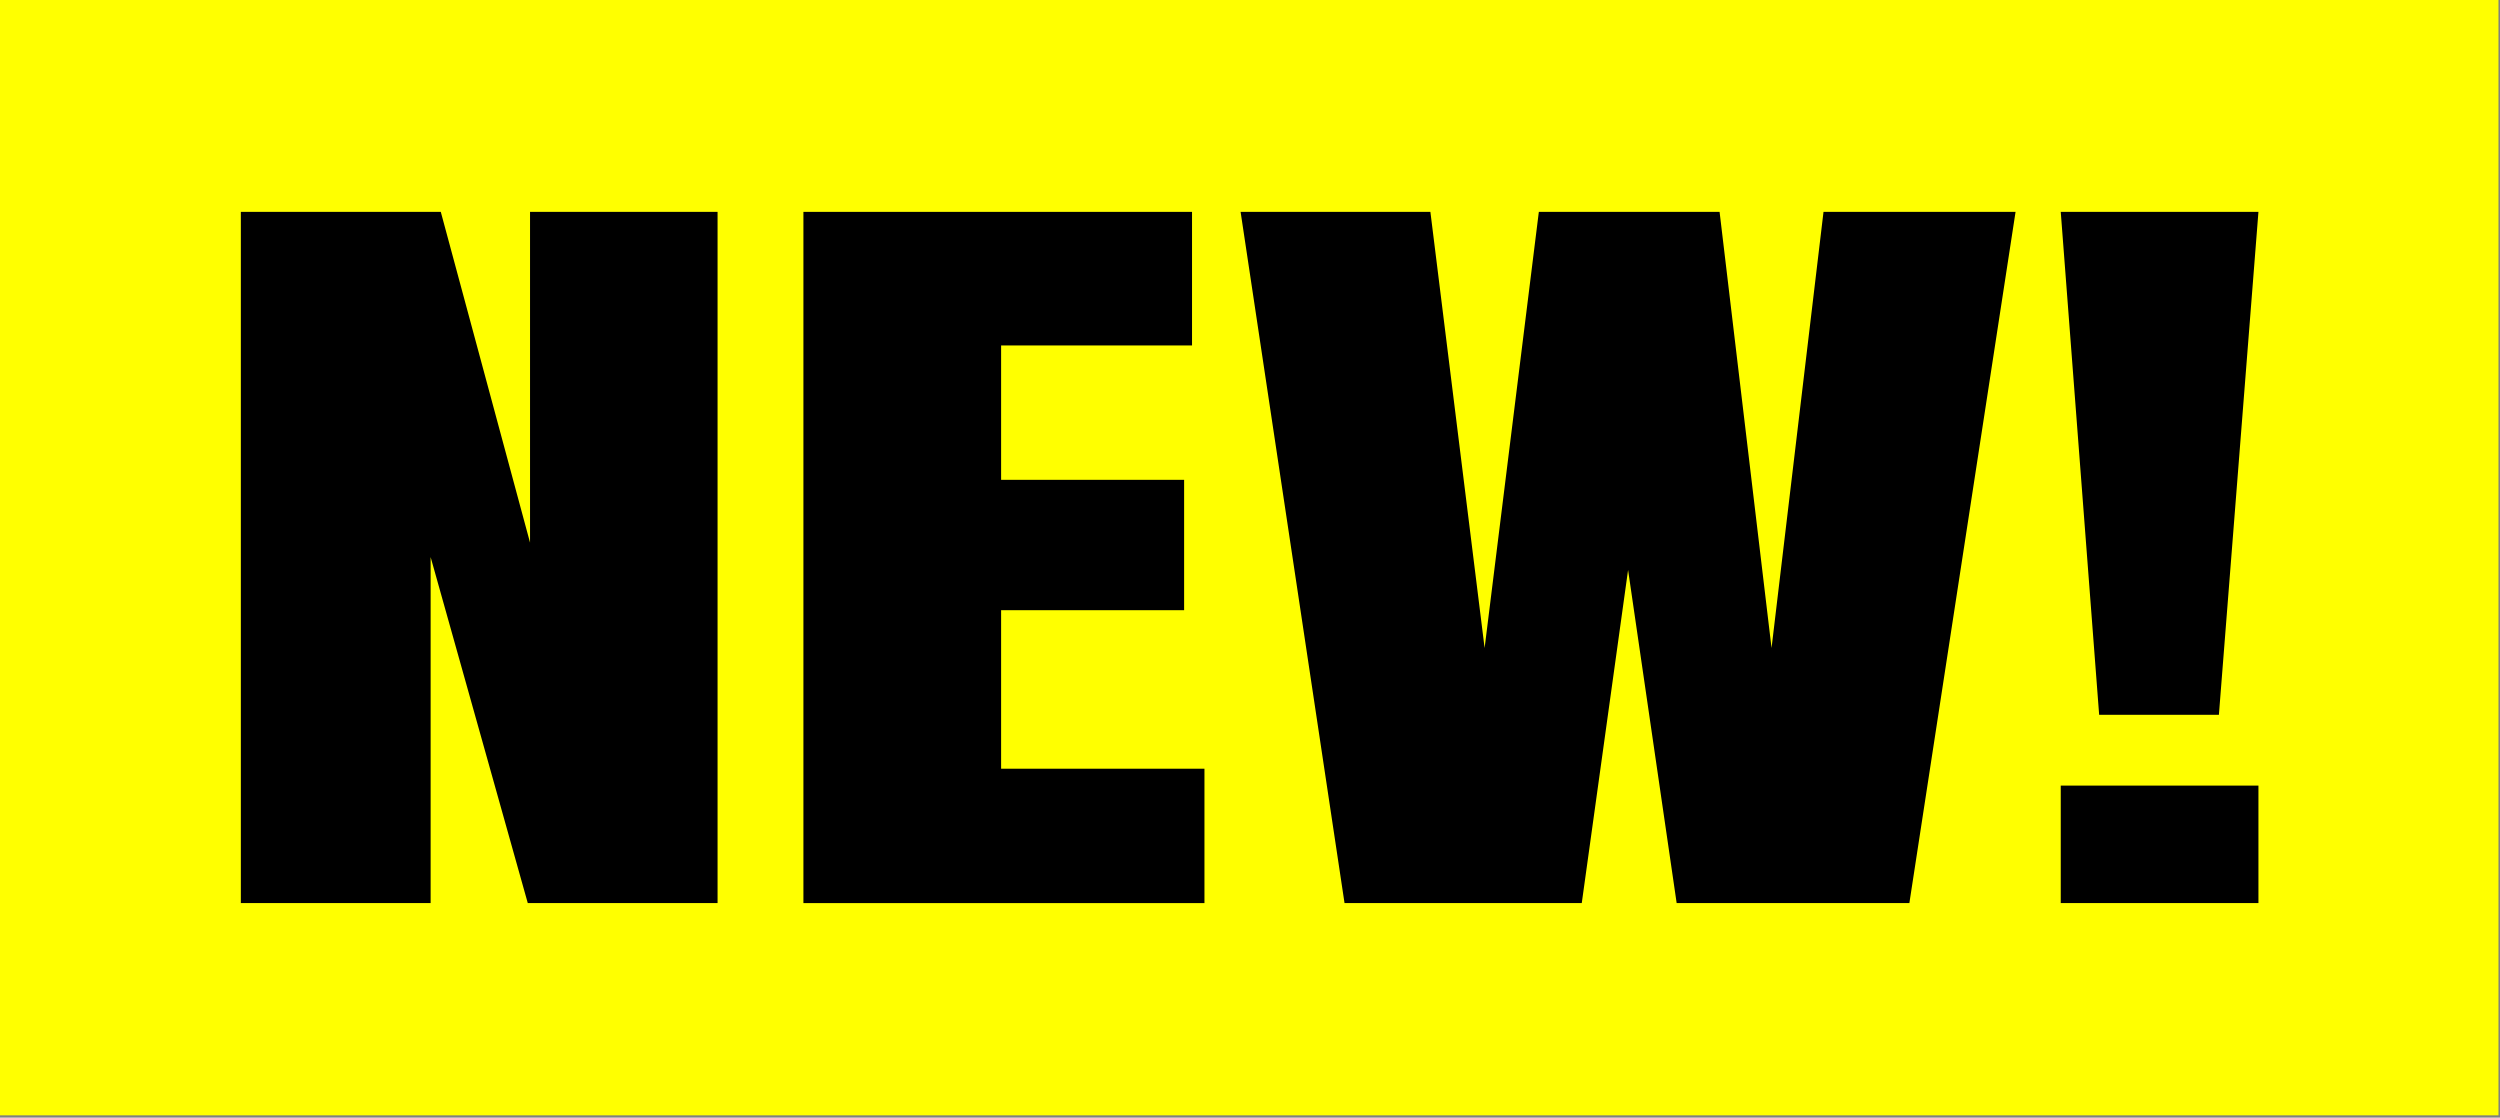
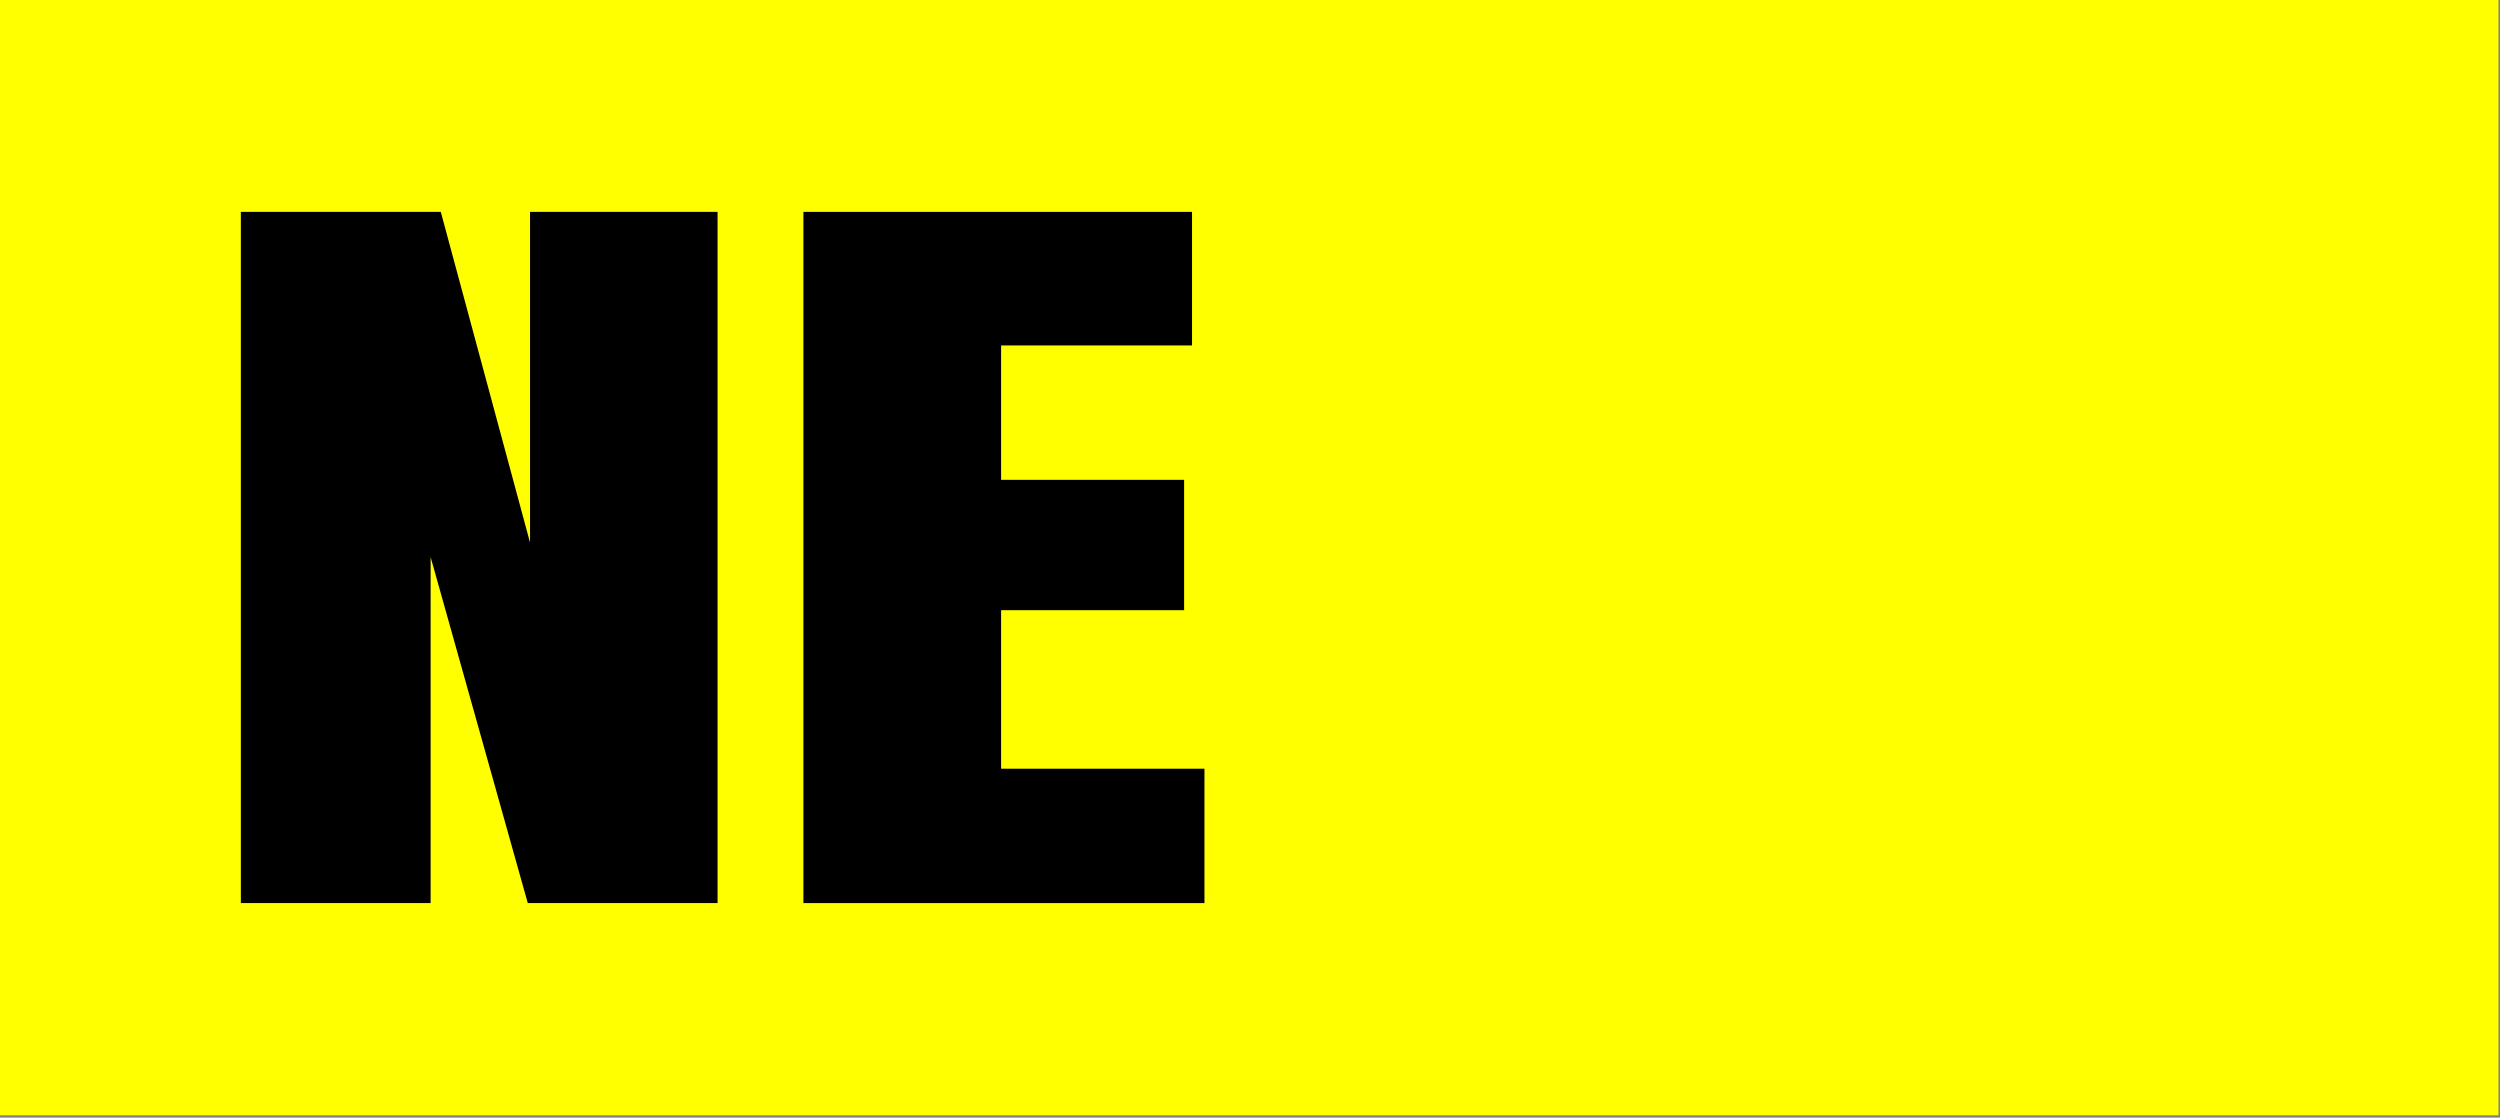
<svg xmlns="http://www.w3.org/2000/svg" width="100%" height="100%" viewBox="0 0 982 439" version="1.1" xml:space="preserve" style="fill-rule:evenodd;clip-rule:evenodd;stroke-linejoin:round;stroke-miterlimit:2;">
  <rect x="0" y="0" width="982" height="439" fill="#808080" stroke="none" />
  <g transform="matrix(1,0,0,1,-171.413,-156.927)">
    <rect x="171.413" y="156.927" width="981.403" height="438.105" style="fill:rgb(255,255,0);" />
  </g>
  <g transform="matrix(36.978,0,0,26.34,-18794.5,-26380.1)">
    <g transform="matrix(12,0,0,12,510.364,1014.99)">
      <path d="M0.038,-0L0.038,-0.859L0.215,-0.859L0.294,-0.448L0.294,-0.859L0.46,-0.859L0.46,-0L0.292,-0L0.206,-0.43L0.206,-0L0.038,-0Z" style="fill-rule:nonzero;" />
    </g>
    <g transform="matrix(12,0,0,12,516.34,1014.99)">
      <path d="M0.038,-0L0.038,-0.859L0.382,-0.859L0.382,-0.693L0.213,-0.693L0.213,-0.526L0.375,-0.526L0.375,-0.364L0.213,-0.364L0.213,-0.167L0.393,-0.167L0.393,-0L0.038,-0Z" style="fill-rule:nonzero;" />
    </g>
    <g transform="matrix(12,0,0,12,521.284,1014.99)">
-       <path d="M0.105,-0L0.013,-0.859L0.181,-0.859L0.229,-0.317L0.277,-0.859L0.437,-0.859L0.483,-0.317L0.529,-0.859L0.699,-0.859L0.605,-0L0.399,-0L0.356,-0.414L0.315,-0L0.105,-0Z" style="fill-rule:nonzero;" />
-     </g>
+       </g>
    <g transform="matrix(12,0,0,12,529.828,1014.99)">
-       <path d="M0.061,-0.234L0.027,-0.859L0.202,-0.859L0.167,-0.234L0.061,-0.234ZM0.027,-0L0.027,-0.146L0.202,-0.146L0.202,-0L0.027,-0Z" style="fill-rule:nonzero;" />
-     </g>
+       </g>
  </g>
</svg>